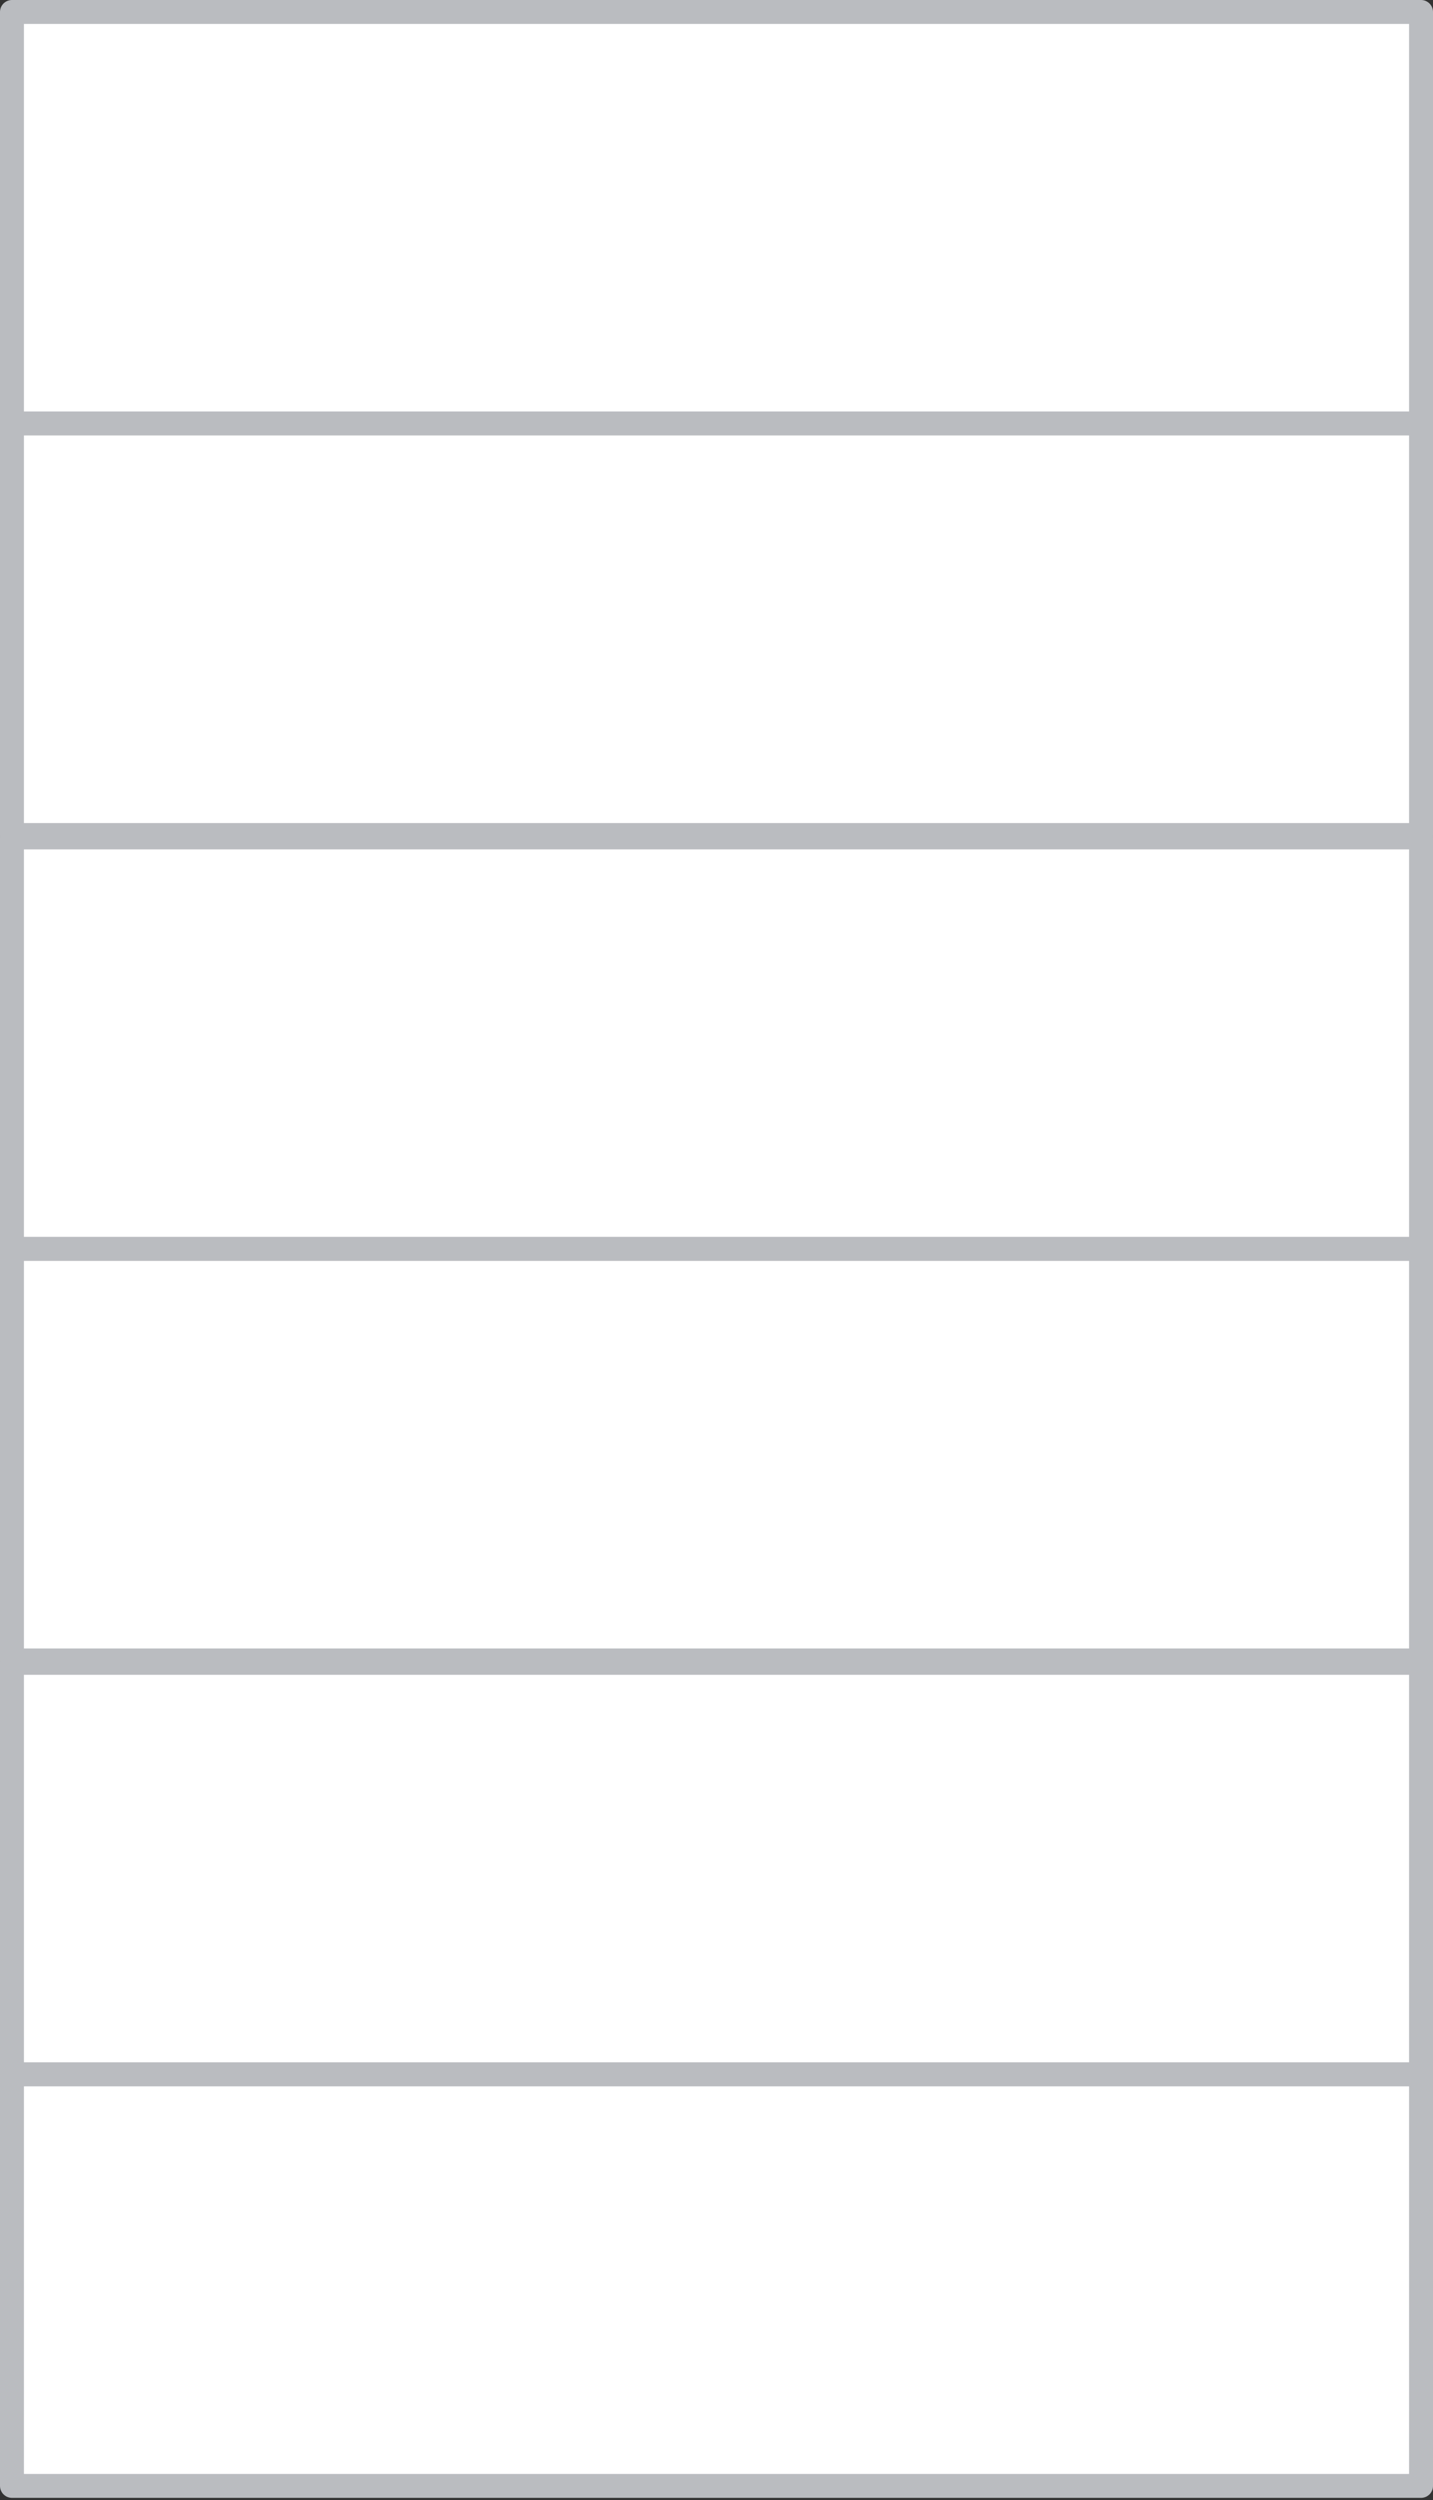
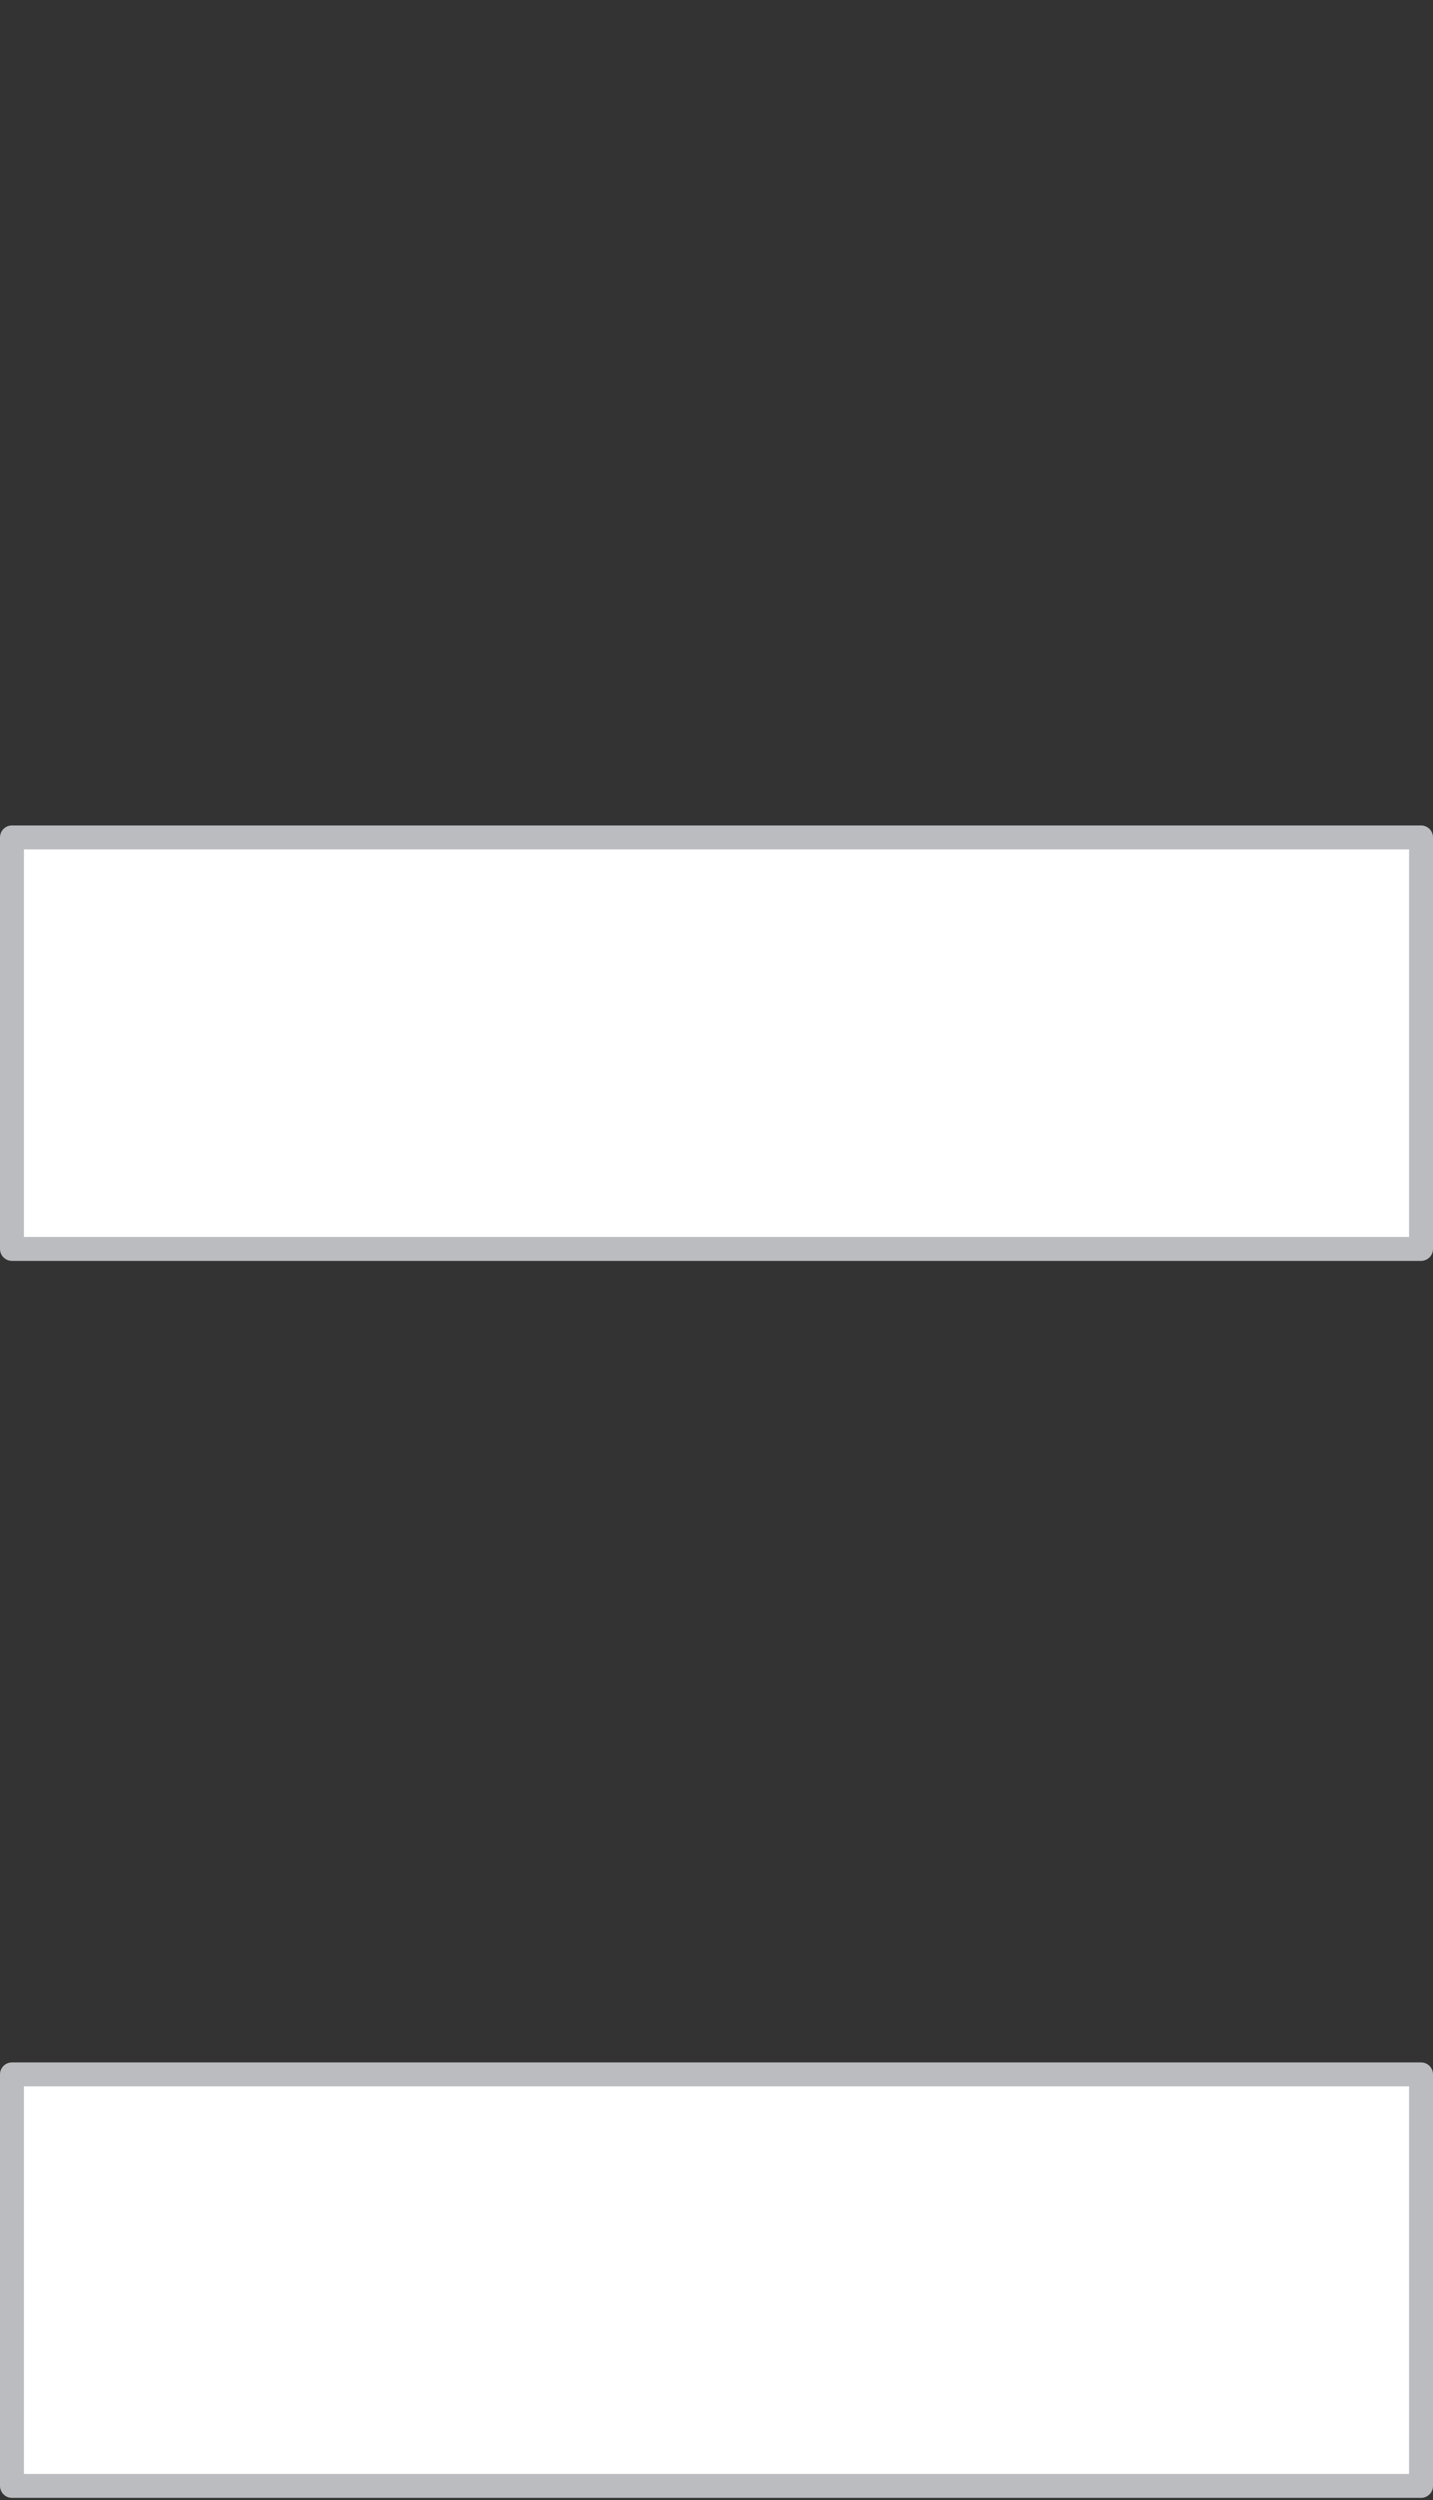
<svg xmlns="http://www.w3.org/2000/svg" id="Layer_1" x="0px" y="0px" viewBox="0 0 59.9 104.5" style="enable-background:new 0 0 59.9 104.5;" xml:space="preserve">
  <rect x="0" y="0" width="59.9" height="104.5" fill="#333333" stroke="none" />
  <style type="text/css"> .st0{fill:#FFFFFF;stroke:#BABCC0;stroke-linecap:round;stroke-linejoin:round;} </style>
  <g id="XMLID_1363_">
    <g id="XMLID_9_">
-       <rect id="XMLID_955_" x="0.5" y="0.5" class="st0" width="58.9" height="17.2" />
-     </g>
+       </g>
    <g id="XMLID_959_">
-       <rect id="XMLID_960_" x="0.5" y="17.7" class="st0" width="58.9" height="17.2" />
-     </g>
+       </g>
    <g id="XMLID_961_">
      <rect id="XMLID_962_" x="0.5" y="35" class="st0" width="58.9" height="17.2" />
    </g>
    <g id="XMLID_963_">
-       <rect id="XMLID_964_" x="0.5" y="52.2" class="st0" width="58.9" height="17.2" />
-     </g>
+       </g>
    <g id="XMLID_965_">
-       <rect id="XMLID_966_" x="0.5" y="69.5" class="st0" width="58.9" height="17.2" />
-     </g>
+       </g>
    <g id="XMLID_967_">
      <rect id="XMLID_968_" x="0.5" y="86.7" class="st0" width="58.9" height="17.2" />
    </g>
  </g>
</svg>